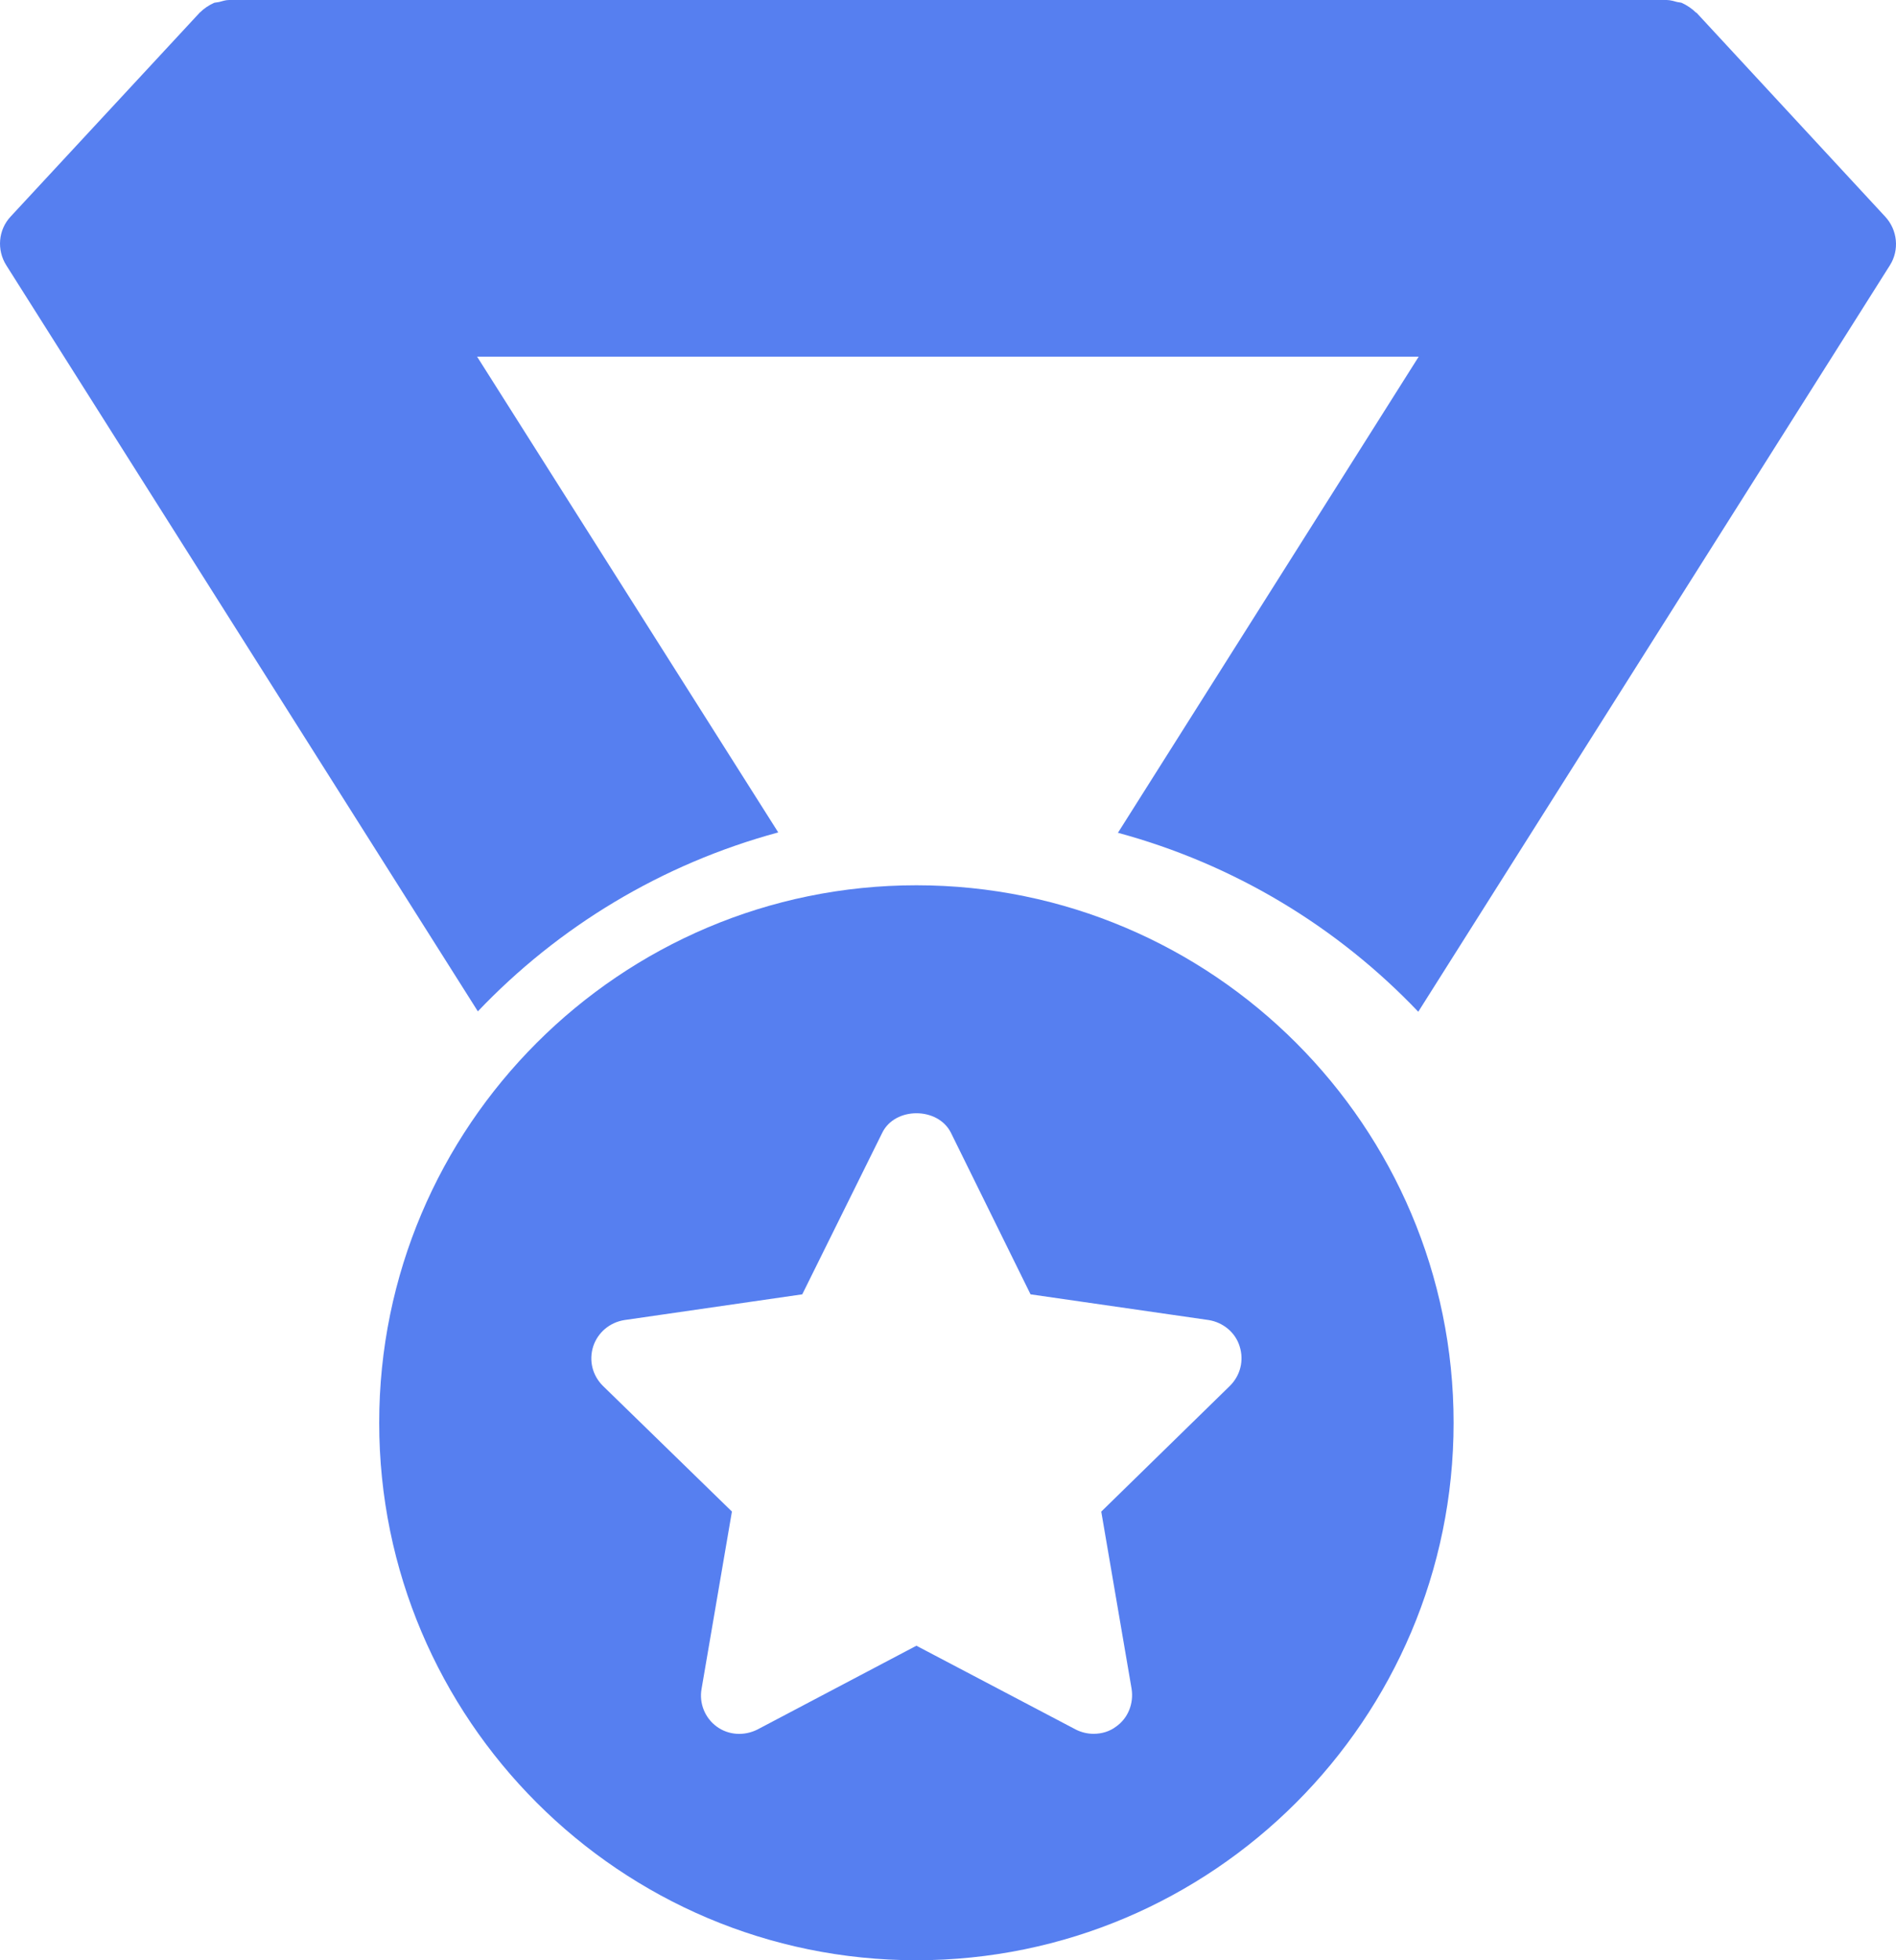
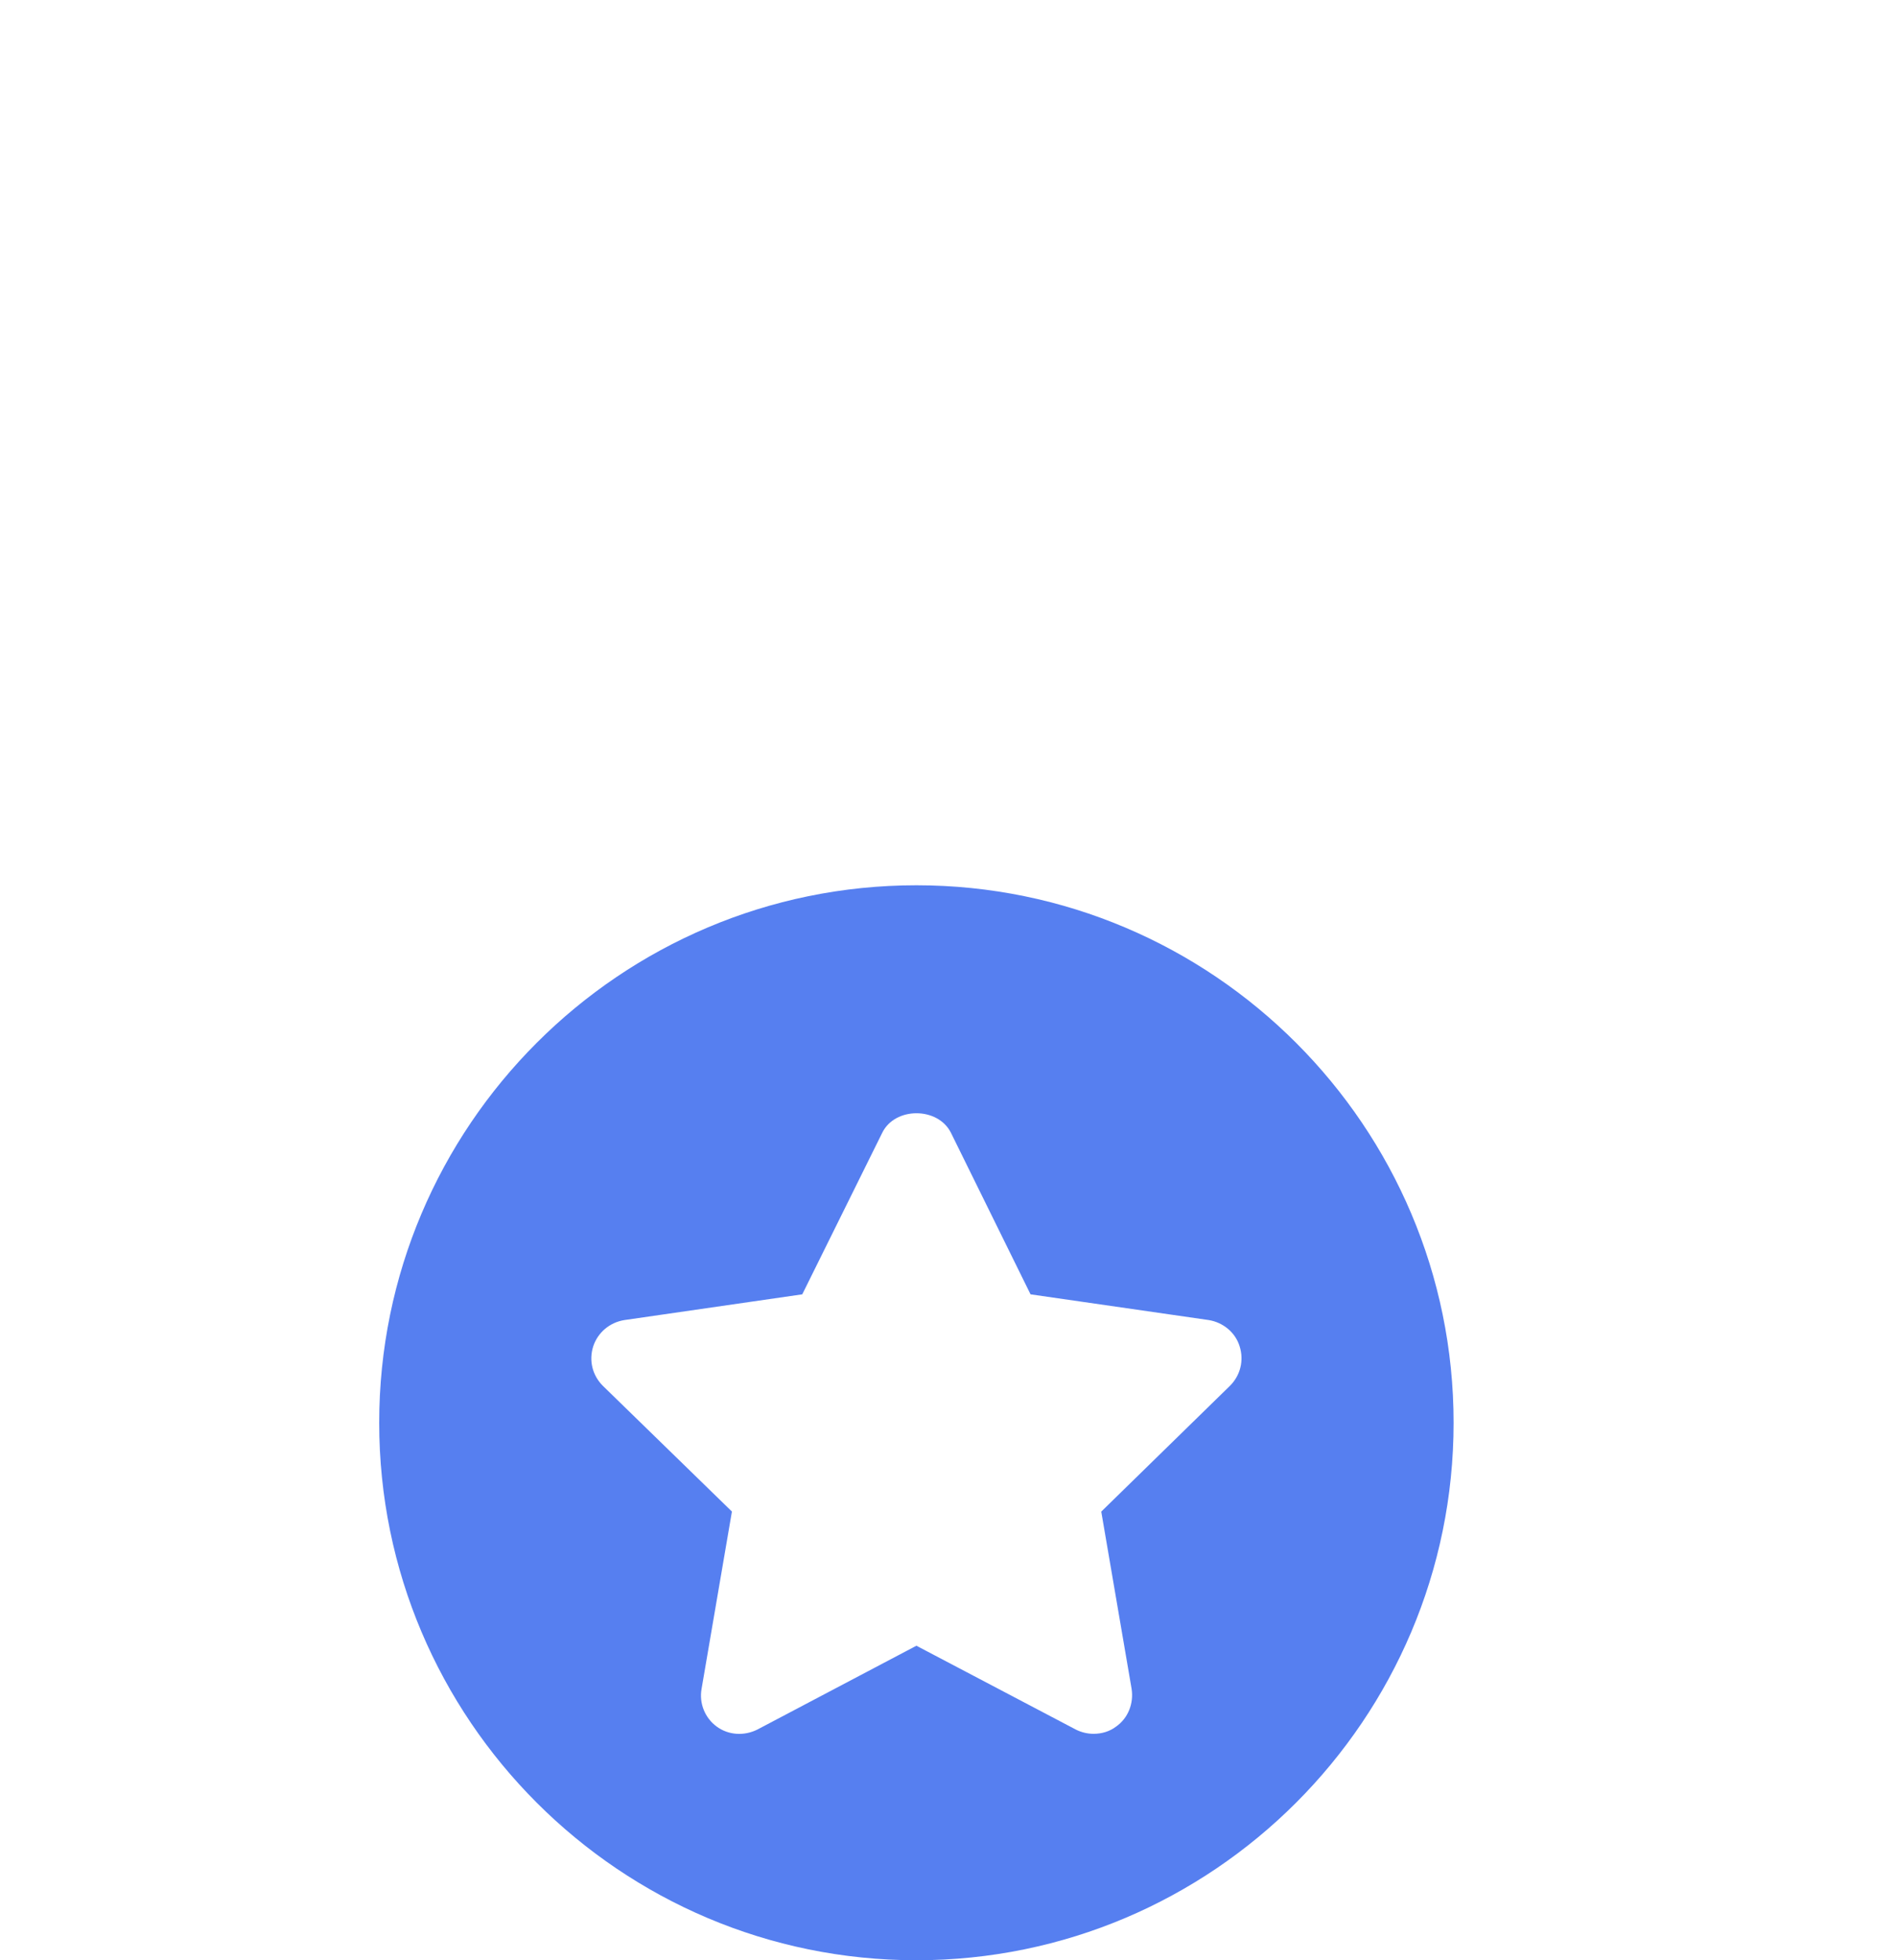
<svg xmlns="http://www.w3.org/2000/svg" width="30px" height="31px" viewBox="0 0 30 31" version="1.1">
  <title>noun-medal-4752816</title>
  <g id="Home" stroke="none" stroke-width="1" fill="none" fill-rule="evenodd">
    <g id="Home-Desktop" transform="translate(-120, -1586)" fill="#567FF0" fill-rule="nonzero">
      <g id="noun-medal-4752816" transform="translate(120, 1586)">
-         <path d="M29.826,3.423 L26.846,0.204 C26.84,0.198 26.834,0.198 26.834,0.198 C26.769,0.134 26.692,0.083 26.609,0.045 C26.59,0.038 26.564,0.038 26.538,0.032 C26.487,0.019 26.429,0 26.371,0 L3.625,0 C3.567,0 3.516,0.019 3.465,0.032 C3.439,0.038 3.413,0.038 3.387,0.045 C3.304,0.083 3.227,0.134 3.163,0.198 C3.163,0.198 3.156,0.198 3.156,0.204 L0.17,3.423 C-0.029,3.634 -0.054,3.953 0.1,4.196 L7.561,15.994 C8.839,14.652 10.471,13.663 12.314,13.164 L7.549,5.64 L22.448,5.64 L17.689,13.17 C19.532,13.669 21.163,14.659 22.441,16 L29.903,4.196 C30.057,3.954 30.025,3.634 29.826,3.423 L29.826,3.423 Z" id="Path" />
        <path d="M14.5,14 C9.812,14 6,17.812 6,22.5 C6,27.188 9.812,31 14.5,31 C19.188,31 23,27.188 23,22.5 C23,17.812 19.188,14 14.5,14 Z M19.461,21.916 L17.425,23.905 L17.905,26.707 C17.941,26.939 17.85,27.17 17.662,27.303 C17.558,27.383 17.431,27.419 17.303,27.419 C17.206,27.419 17.108,27.395 17.023,27.352 L14.5,26.026 L11.983,27.352 C11.776,27.455 11.527,27.443 11.338,27.303 C11.156,27.169 11.059,26.938 11.101,26.707 L11.581,23.904 L9.539,21.916 C9.374,21.752 9.314,21.515 9.387,21.29 C9.46,21.071 9.648,20.913 9.879,20.876 L12.694,20.469 L13.959,17.915 C14.16,17.502 14.841,17.502 15.047,17.915 L16.306,20.469 L19.127,20.876 C19.352,20.913 19.547,21.071 19.614,21.29 C19.686,21.515 19.626,21.752 19.461,21.916 L19.461,21.916 Z" id="Shape" />
      </g>
    </g>
  </g>
</svg>